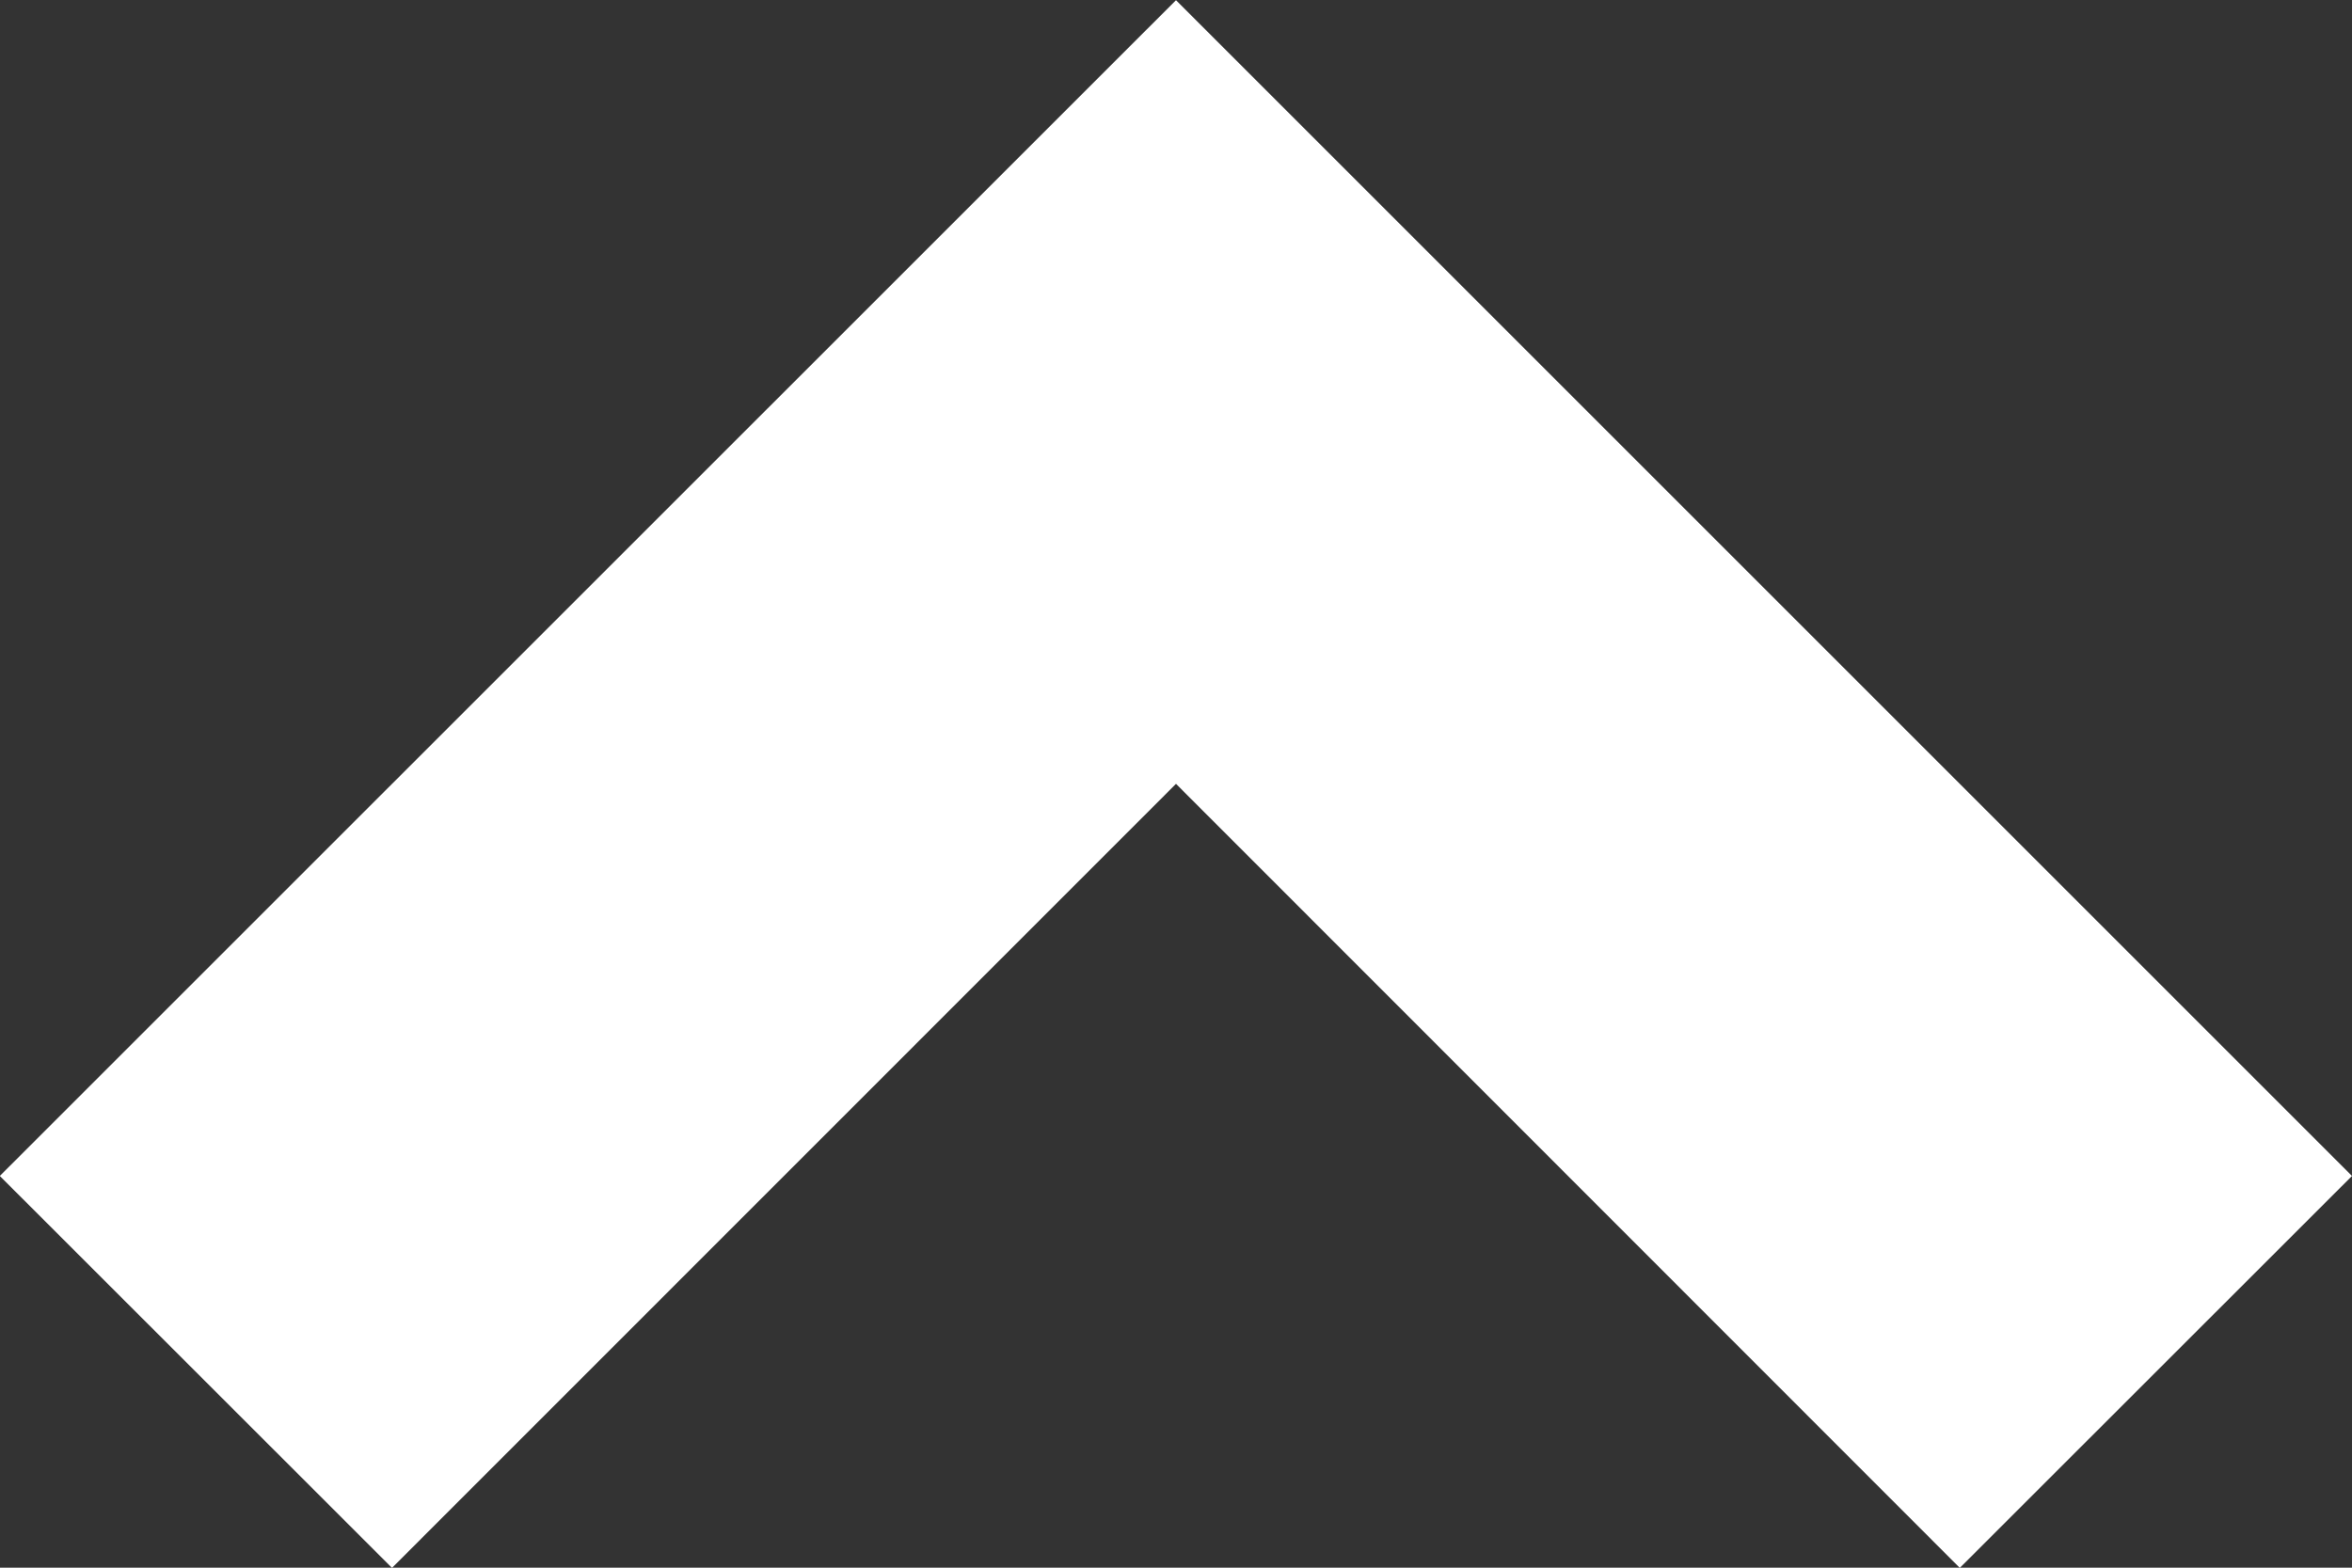
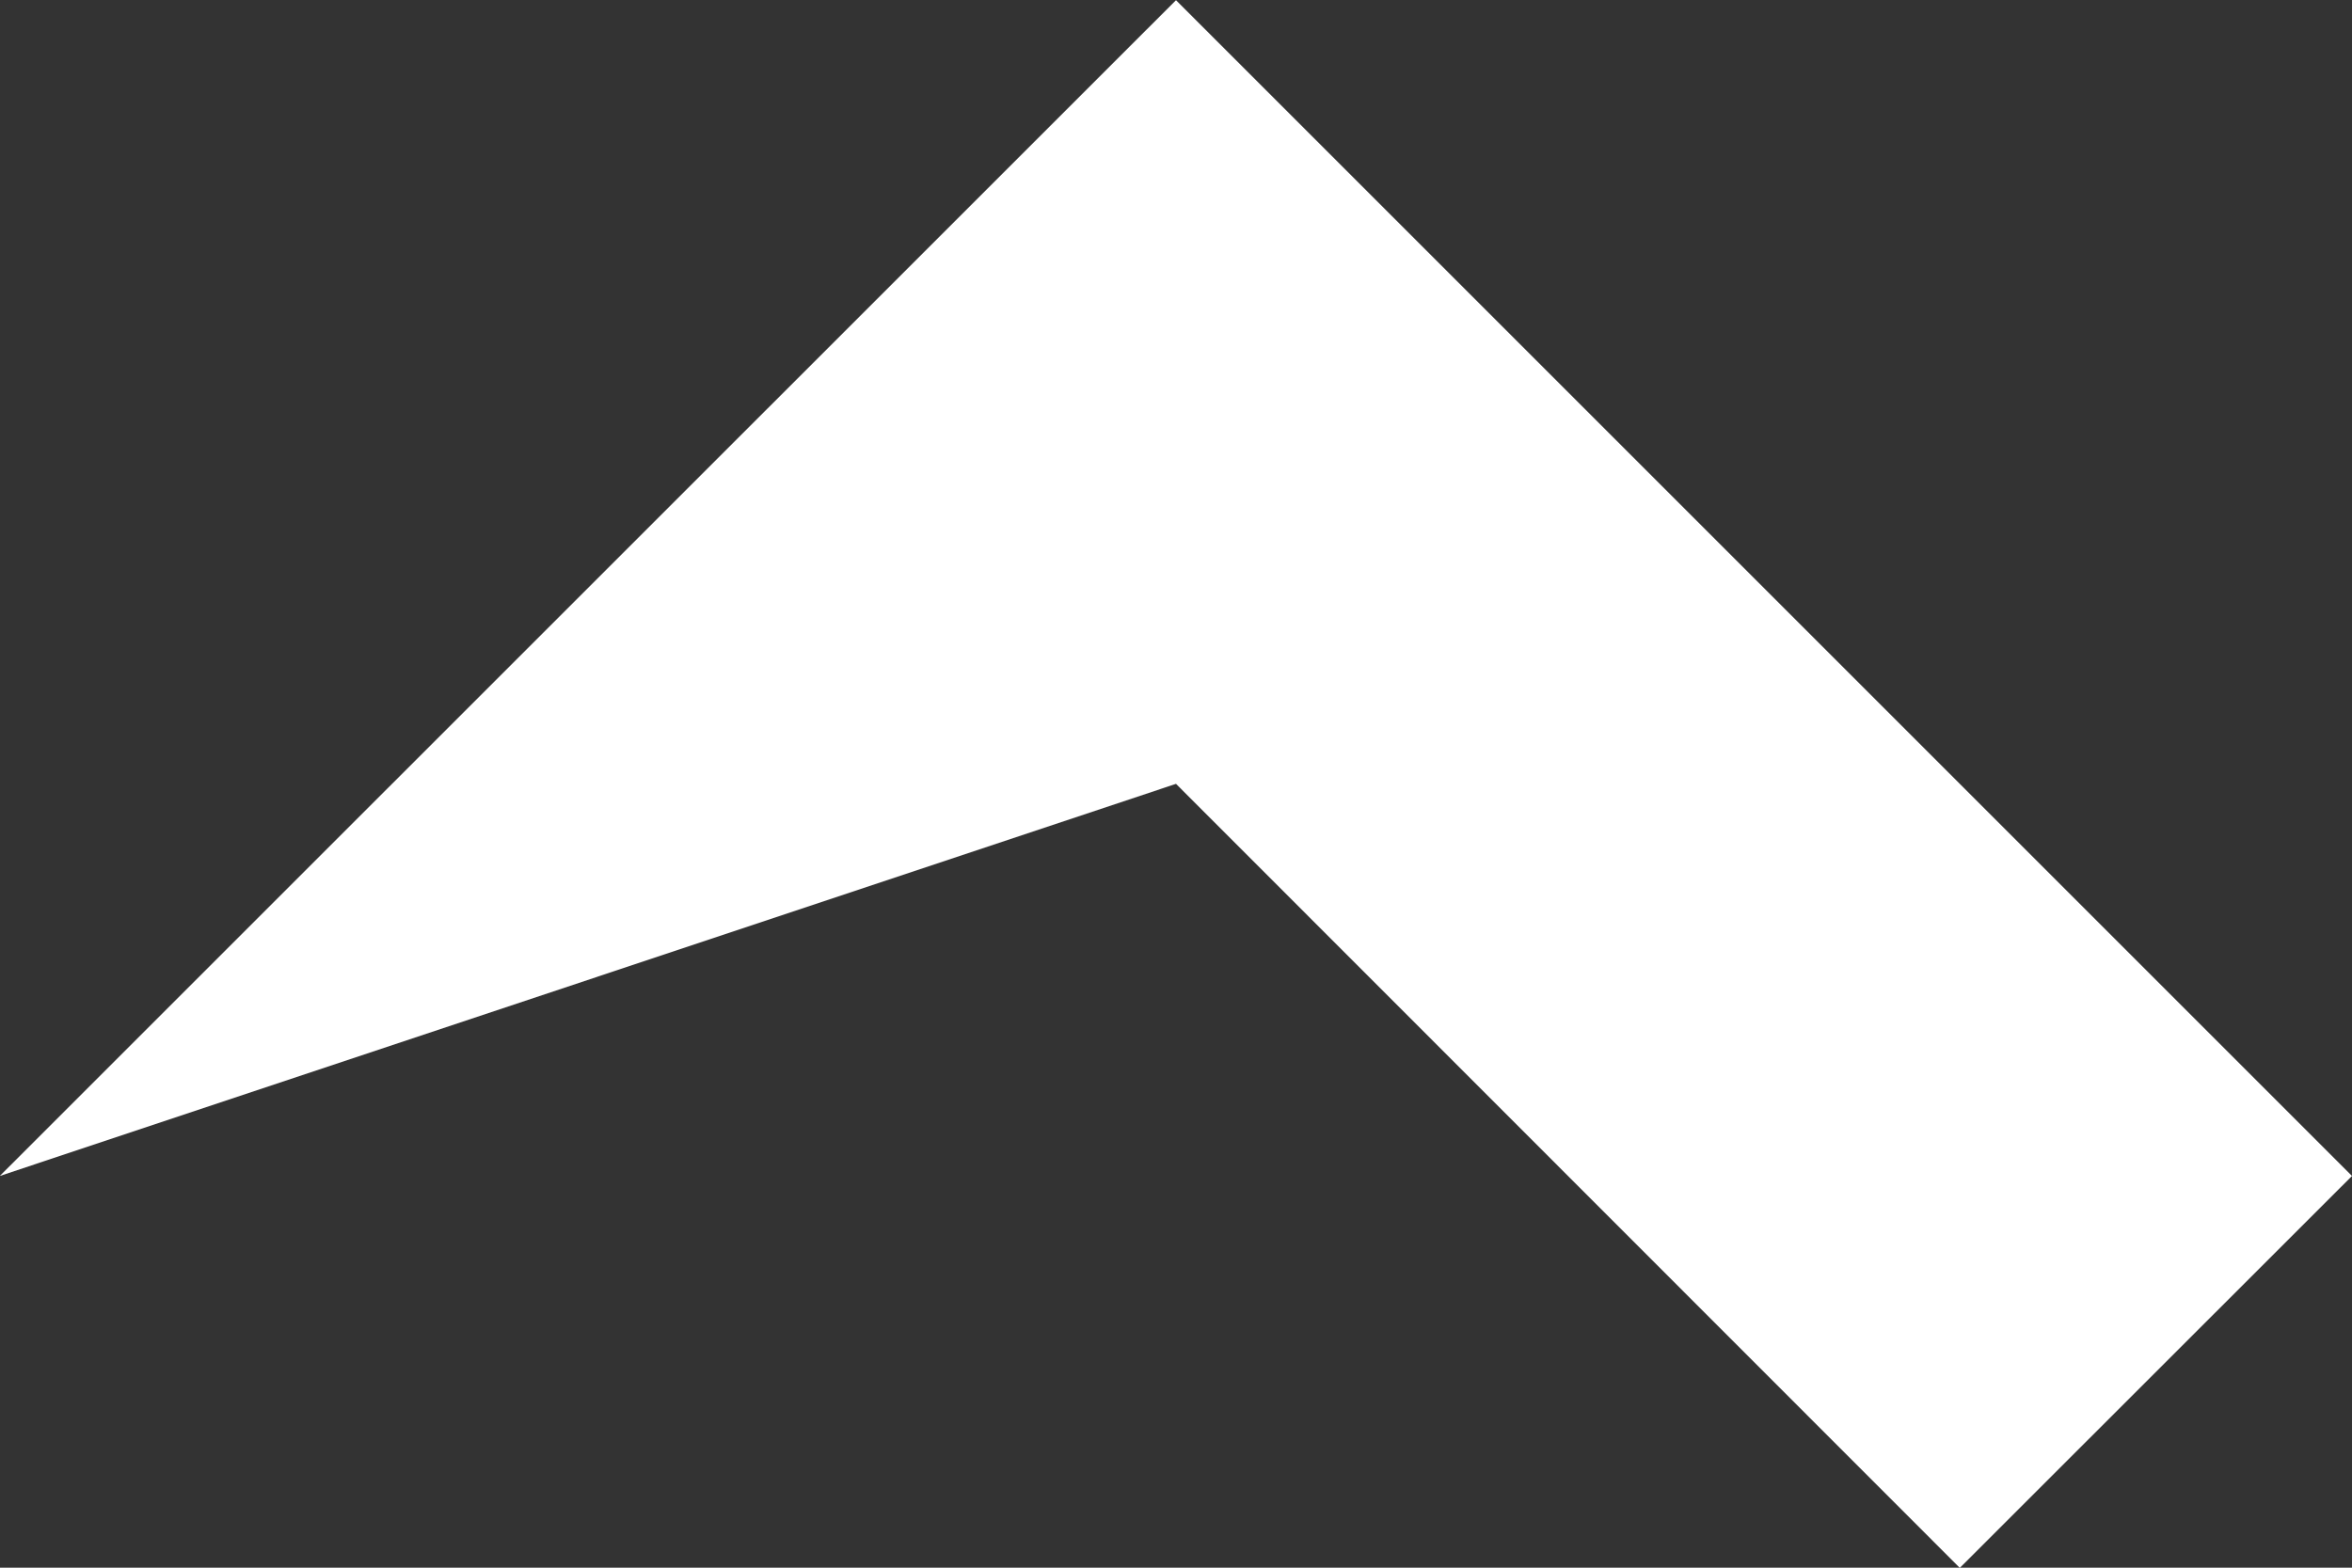
<svg xmlns="http://www.w3.org/2000/svg" width="12" height="8" viewBox="0 0 12 8" fill="none">
  <rect x="0" y="0" width="12" height="8" fill="#333333" stroke="none" />
-   <path d="M6 0.001L12 6.001L9.999 8.001L6 4L2 8.001L-0.001 6.001L6 0.001Z" fill="white" />
+   <path d="M6 0.001L12 6.001L9.999 8.001L6 4L-0.001 6.001L6 0.001Z" fill="white" />
</svg>